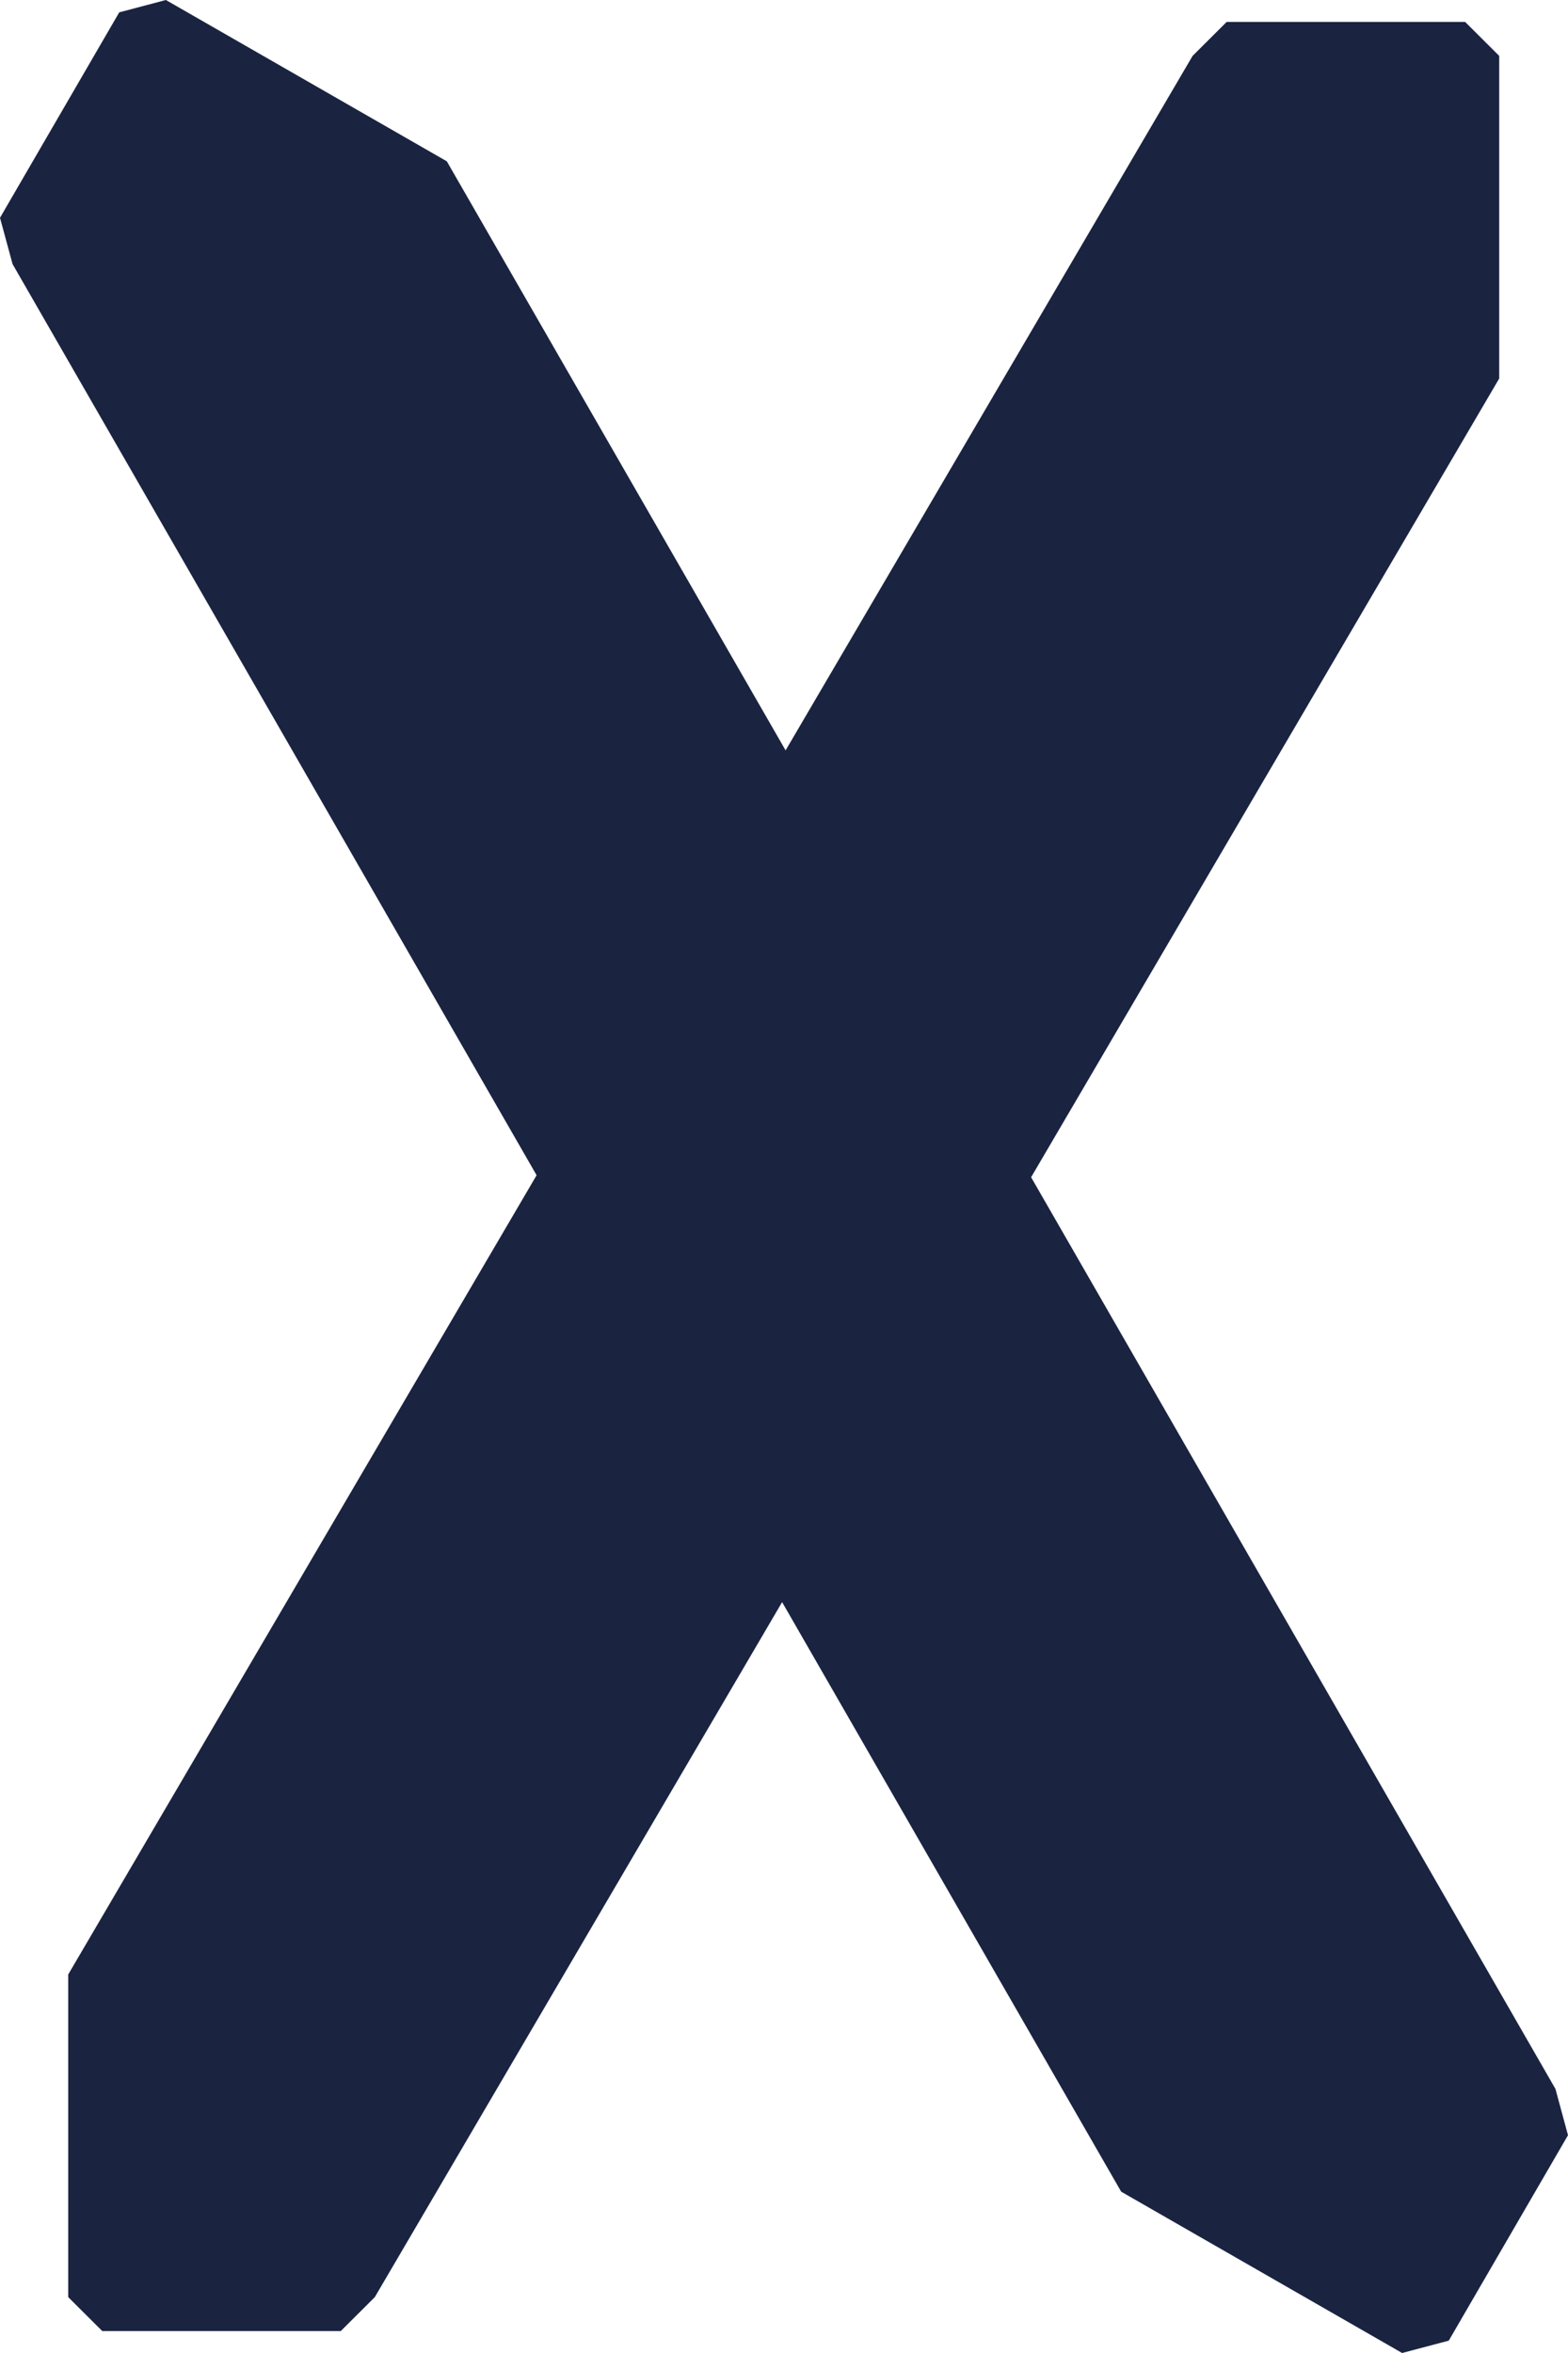
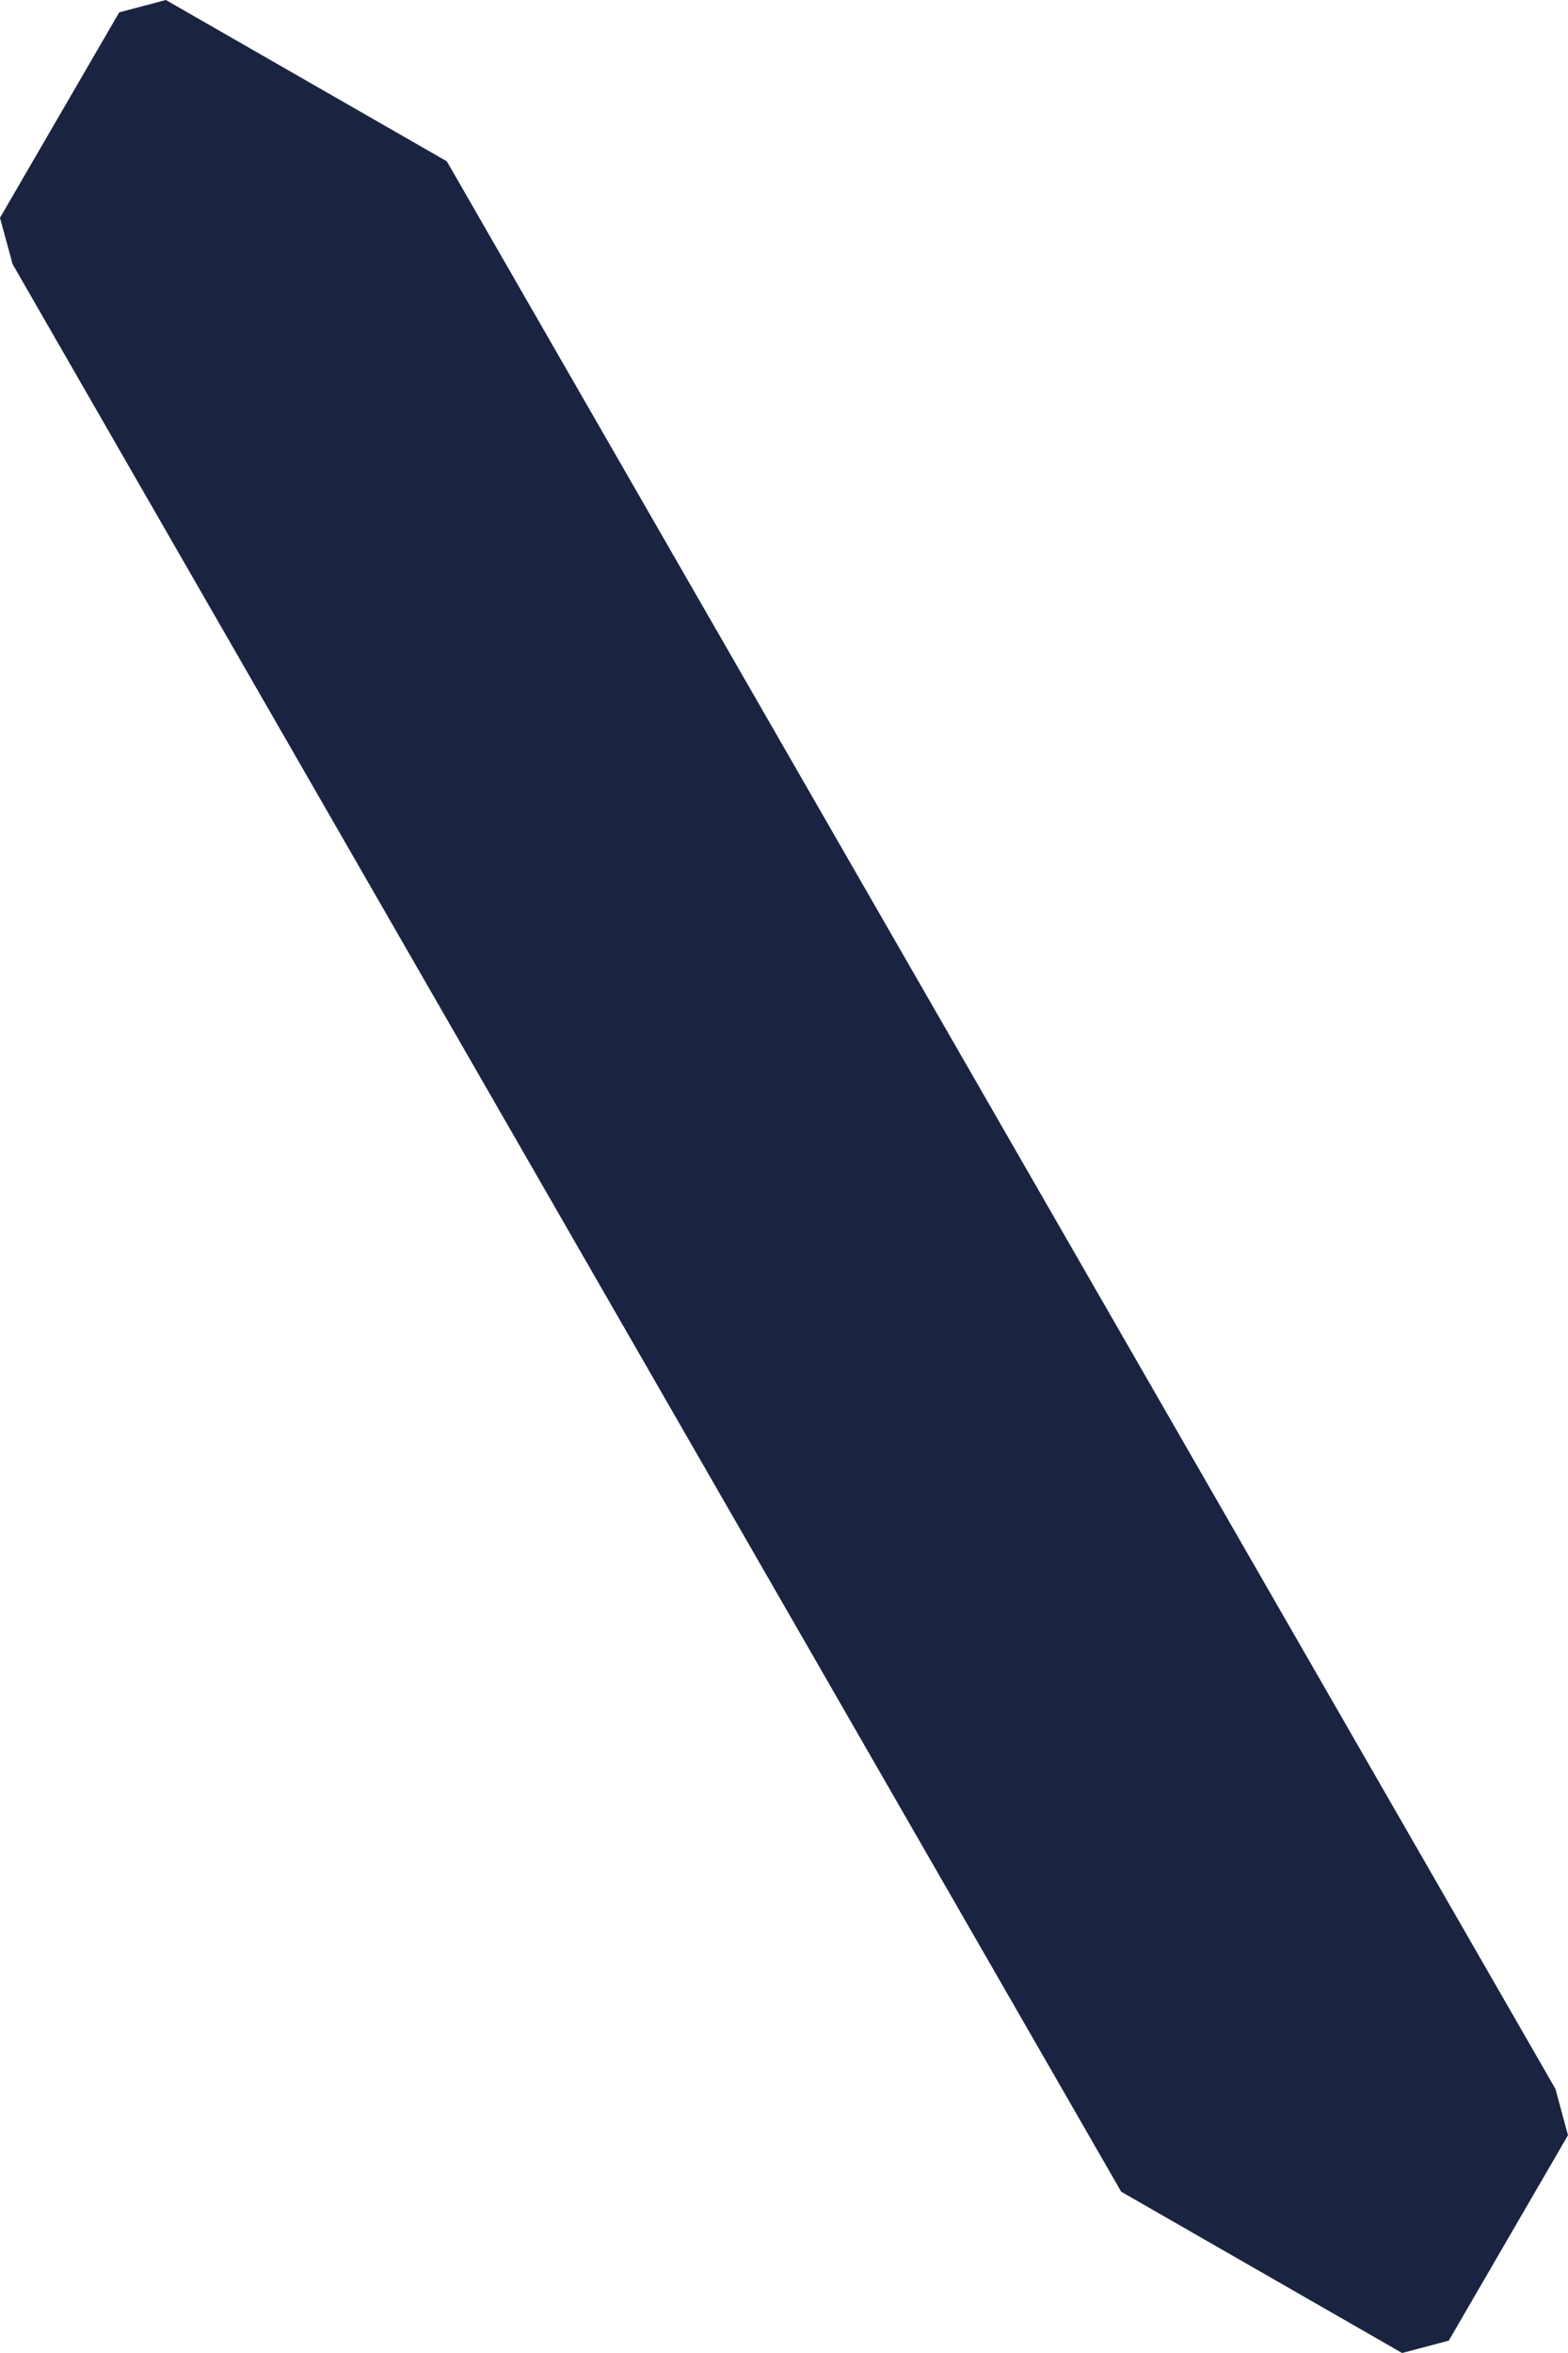
<svg xmlns="http://www.w3.org/2000/svg" width="24" height="36" viewBox="0 0 24 36" fill="none">
-   <path d="M5.737 35.145L5.216 35.664H1.565L1.044 35.145V30.209L18.254 0.855L18.775 0.336H22.426L22.947 0.855V5.791L5.737 35.145Z" fill="#1A2441" />
  <path d="M0.192 4.04L0 3.332L1.825 0.189L2.539 0L6.839 2.468L23.808 31.96L24 32.668L22.175 35.811L21.461 36L17.161 33.532L0.192 4.04Z" fill="#1A2441" />
</svg>